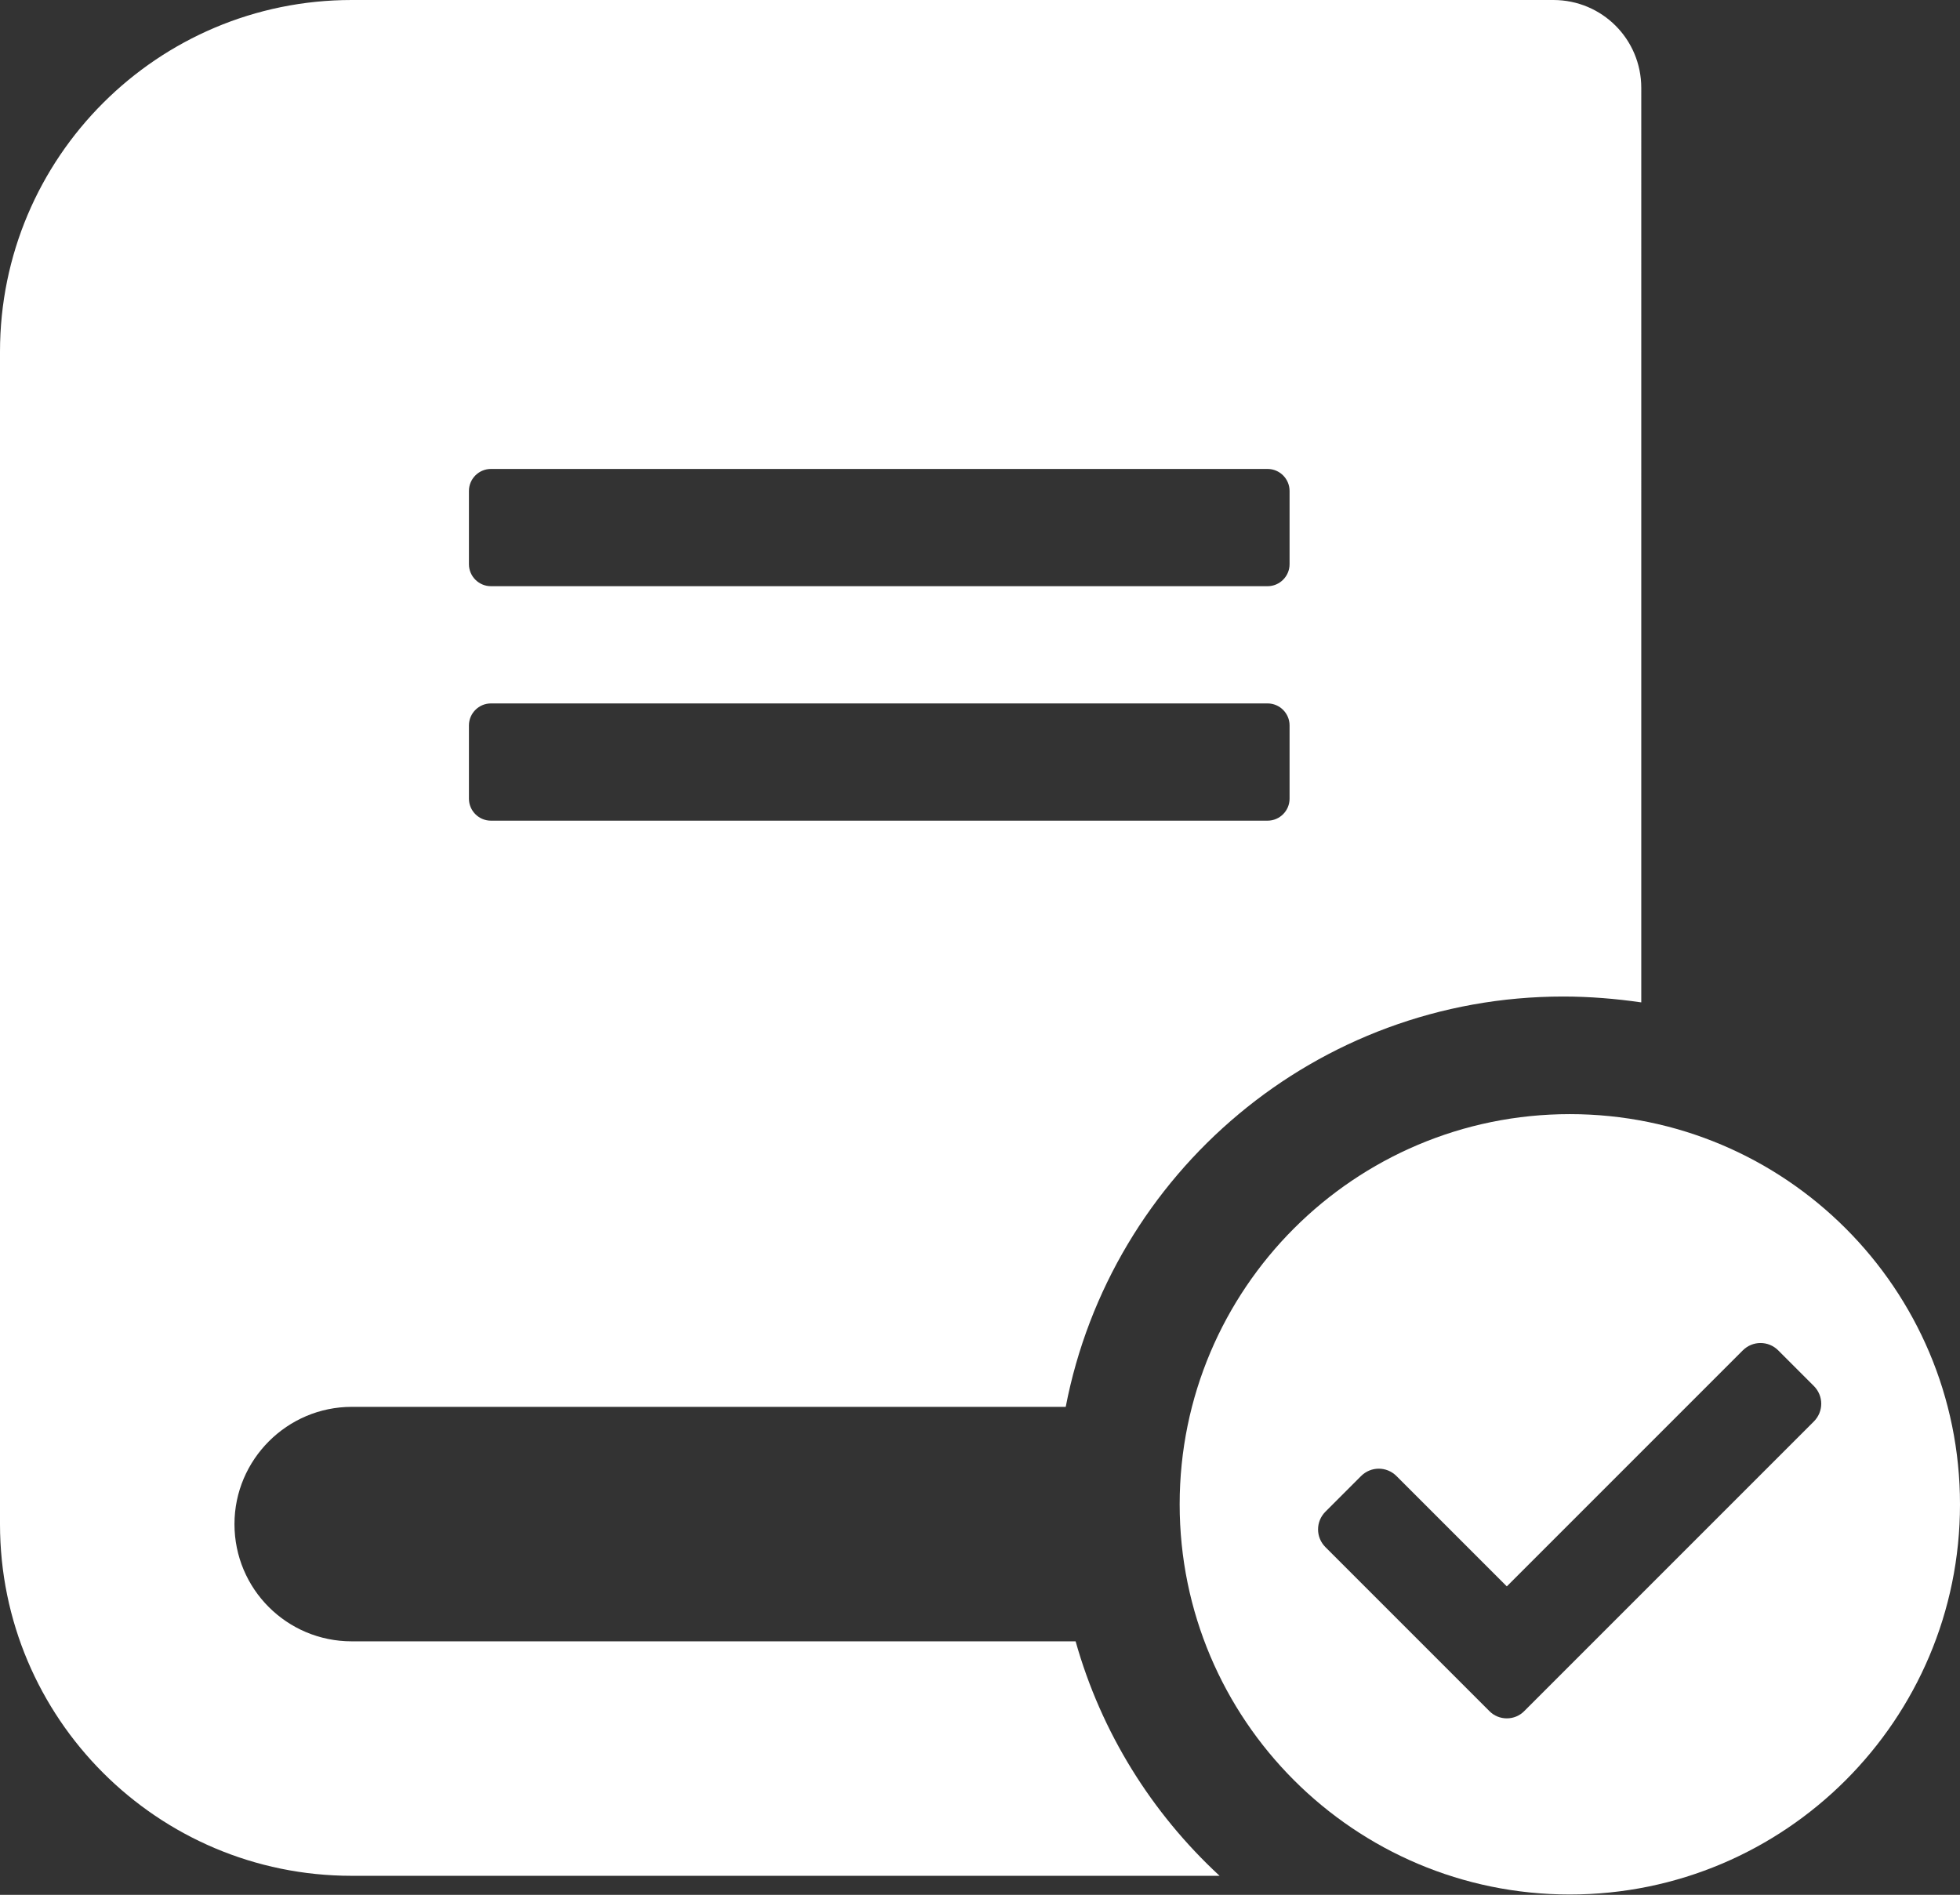
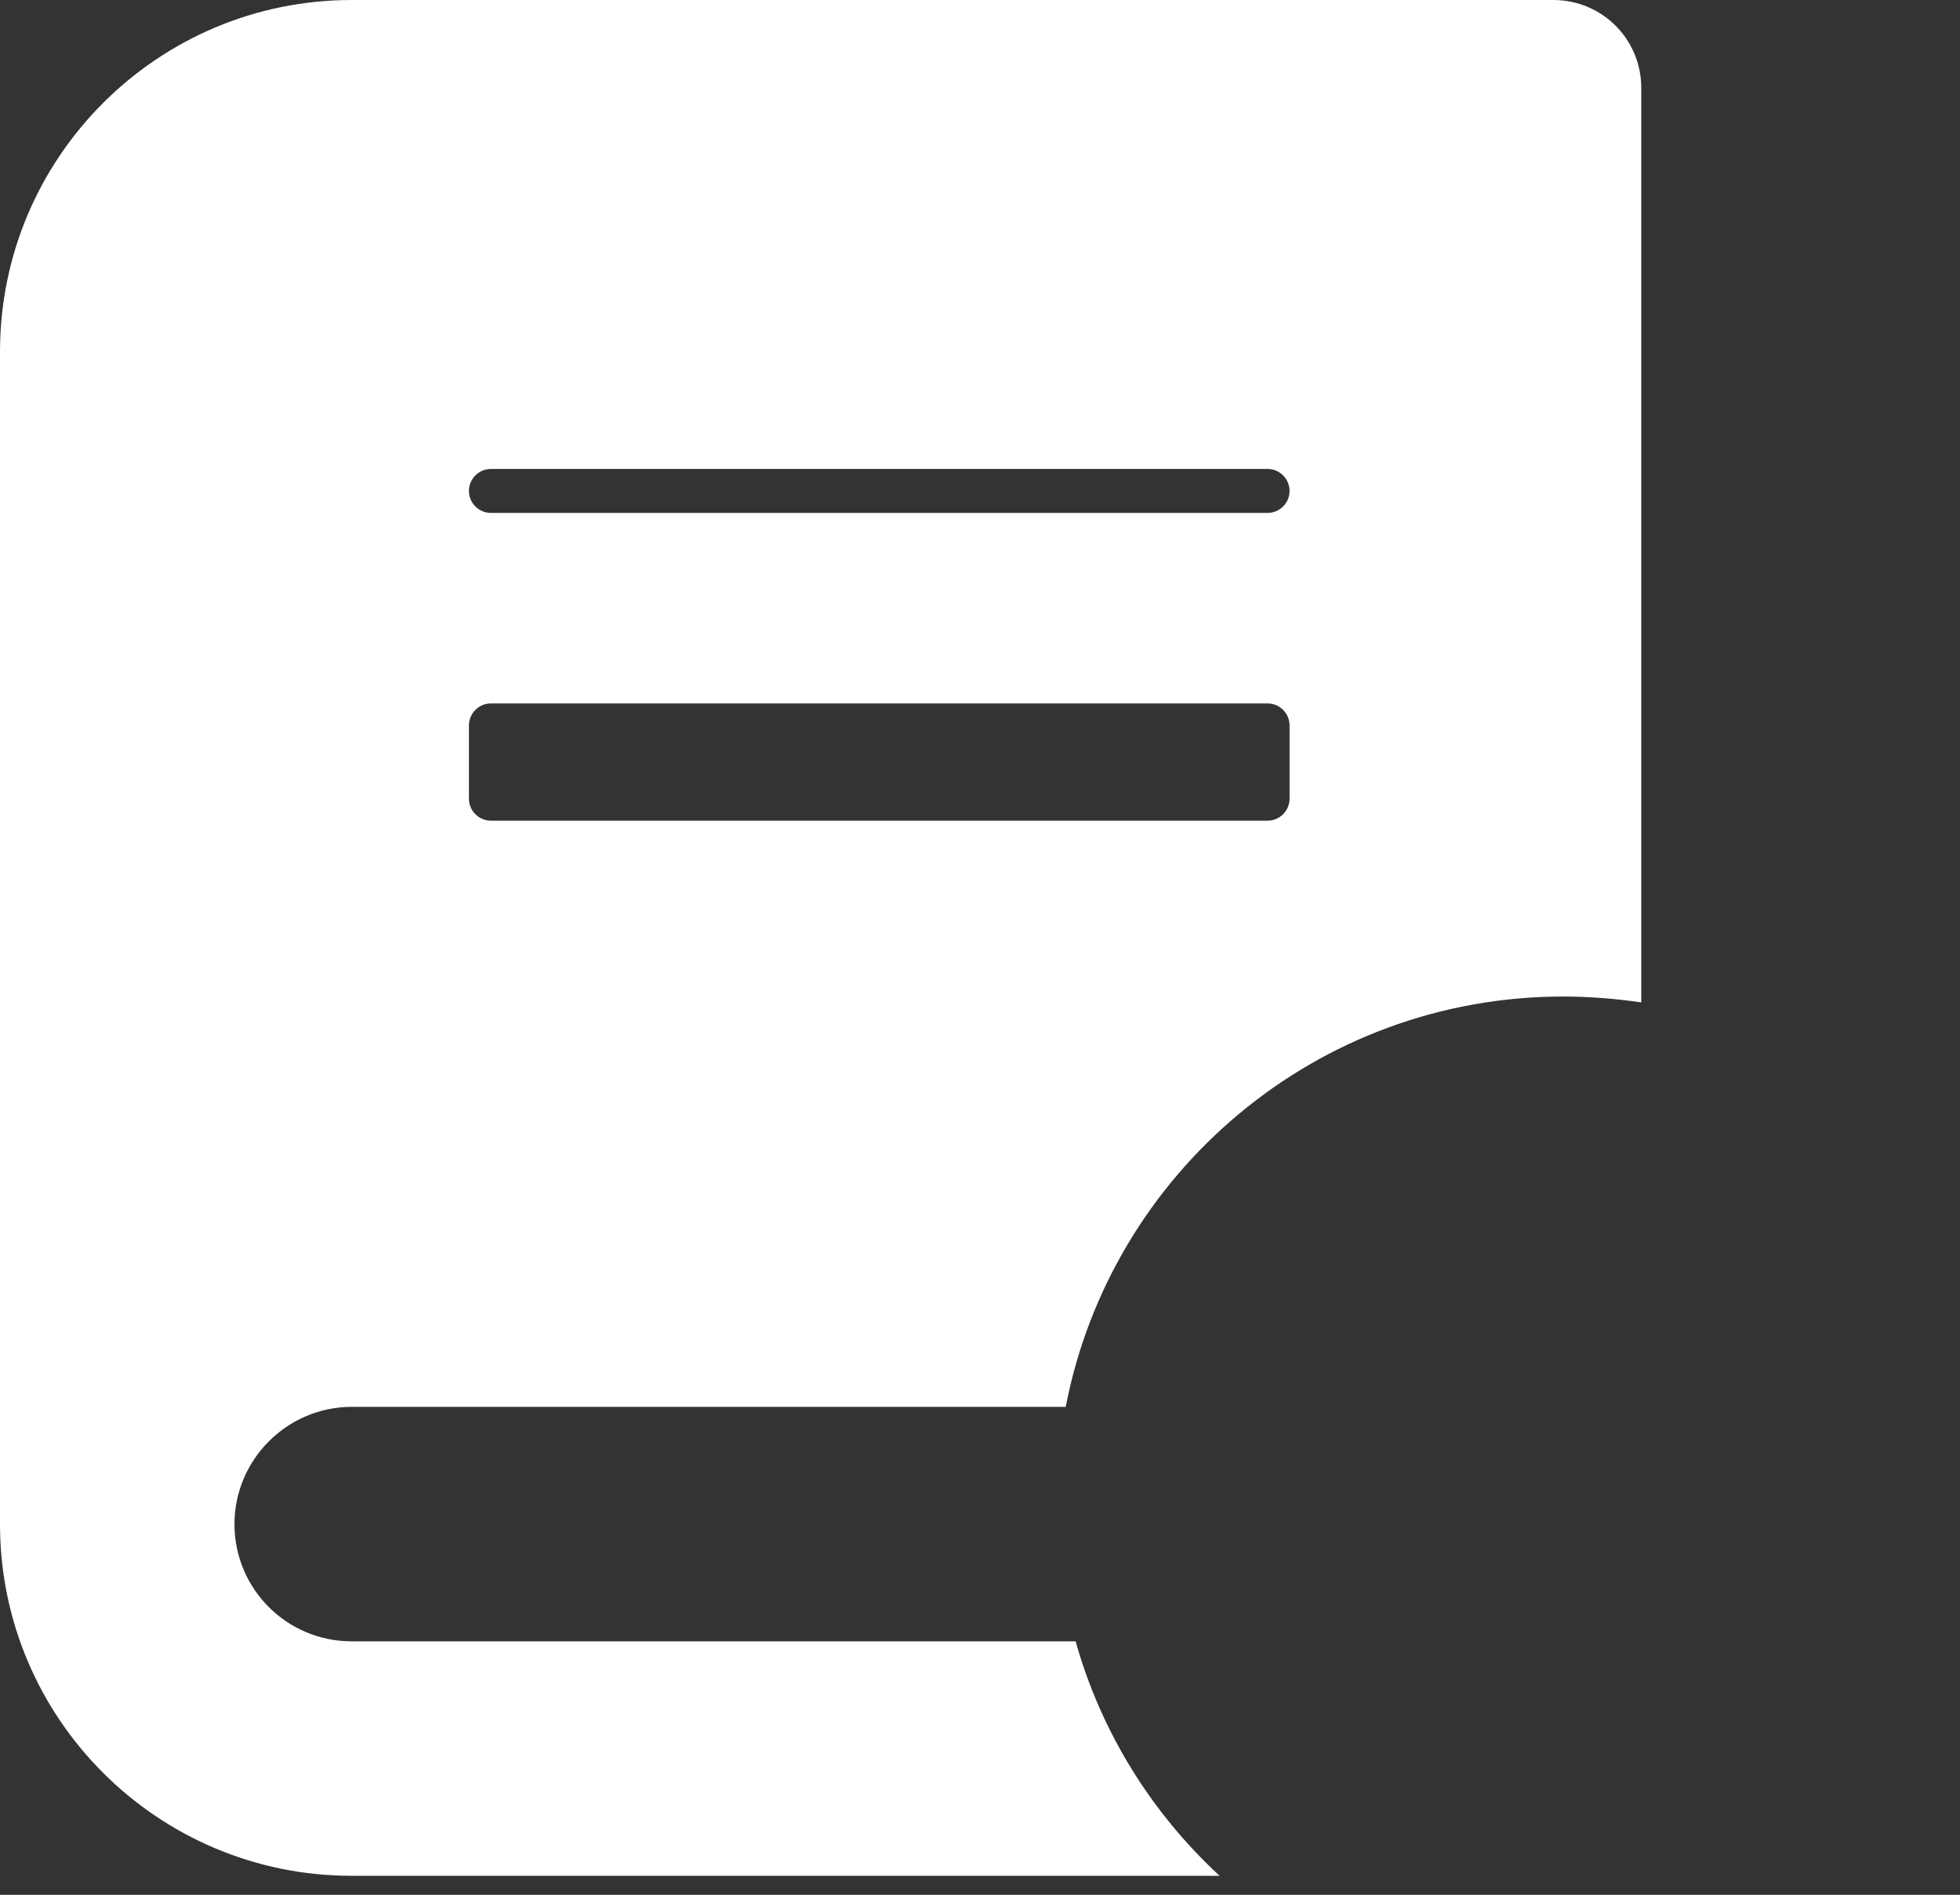
<svg xmlns="http://www.w3.org/2000/svg" version="1.1" id="Layer_1" x="0px" y="0px" viewBox="0 0 535 517.2" style="enable-background:new 0 0 535 517.2;" xml:space="preserve">
  <rect x="0" y="0" width="535" height="517.2" fill="#333333" stroke="none" />
  <style type="text/css">
	.st0{fill:none;}
	.st1{fill:#FFFFFF;}
</style>
  <g>
    <g>
-       <path class="st0" d="M290.9,384H96c-17.6,0-32,14.4-32,32c0,17.7,14.3,32,32,32h197.6c-3.4-12-5.2-24.6-5.2-37.7    C288.4,401.3,289.2,392.5,290.9,384z" />
      <path class="st0" d="M134,160h212c3.3,0,6-2.7,6-6v-20c0-3.3-2.7-6-6-6H134c-3.3,0-6,2.7-6,6v20C128,157.3,130.7,160,134,160z" />
      <path class="st0" d="M134,224h212c3.3,0,6-2.7,6-6v-20c0-3.3-2.7-6-6-6H134c-3.3,0-6,2.7-6,6v20C128,221.3,130.7,224,134,224z" />
-       <path class="st1" d="M293.6,448H96c-17.7,0-32-14.3-32-32c0-17.6,14.4-32,32-32h194.9c12.3-63.8,68.4-112,135.8-112    c7.2,0,14.4,0.6,21.3,1.6V24c0-13.3-10.7-24-24-24H96C43,0,0,43,0,96v320c0,53,43,96,96,96h236.9    C314.4,494.9,300.6,472.9,293.6,448z M128,134c0-3.3,2.7-6,6-6h212c3.3,0,6,2.7,6,6v20c0,3.3-2.7,6-6,6H134c-3.3,0-6-2.7-6-6V134z     M128,198c0-3.3,2.7-6,6-6h212c3.3,0,6,2.7,6,6v20c0,3.3-2.7,6-6,6H134c-3.3,0-6-2.7-6-6V198z" />
+       <path class="st1" d="M293.6,448H96c-17.7,0-32-14.3-32-32c0-17.6,14.4-32,32-32h194.9c12.3-63.8,68.4-112,135.8-112    c7.2,0,14.4,0.6,21.3,1.6V24c0-13.3-10.7-24-24-24H96C43,0,0,43,0,96v320c0,53,43,96,96,96h236.9    C314.4,494.9,300.6,472.9,293.6,448z M128,134c0-3.3,2.7-6,6-6h212c3.3,0,6,2.7,6,6c0,3.3-2.7,6-6,6H134c-3.3,0-6-2.7-6-6V134z     M128,198c0-3.3,2.7-6,6-6h212c3.3,0,6,2.7,6,6v20c0,3.3-2.7,6-6,6H134c-3.3,0-6-2.7-6-6V198z" />
    </g>
-     <path class="st1" d="M535,410.6c0,58.8-47.7,106.5-106.5,106.5S322,469.4,322,410.6s47.7-106.5,106.5-106.5S535,351.8,535,410.6z    M416.1,467l79-79c2.7-2.7,2.7-7,0-9.7l-9.7-9.7c-2.7-2.7-7-2.7-9.7,0L411.3,433l-30.1-30.1c-2.7-2.7-7-2.7-9.7,0l-9.7,9.7   c-2.7,2.7-2.7,7,0,9.7l44.7,44.7C409.1,469.7,413.5,469.7,416.1,467L416.1,467z" />
  </g>
</svg>